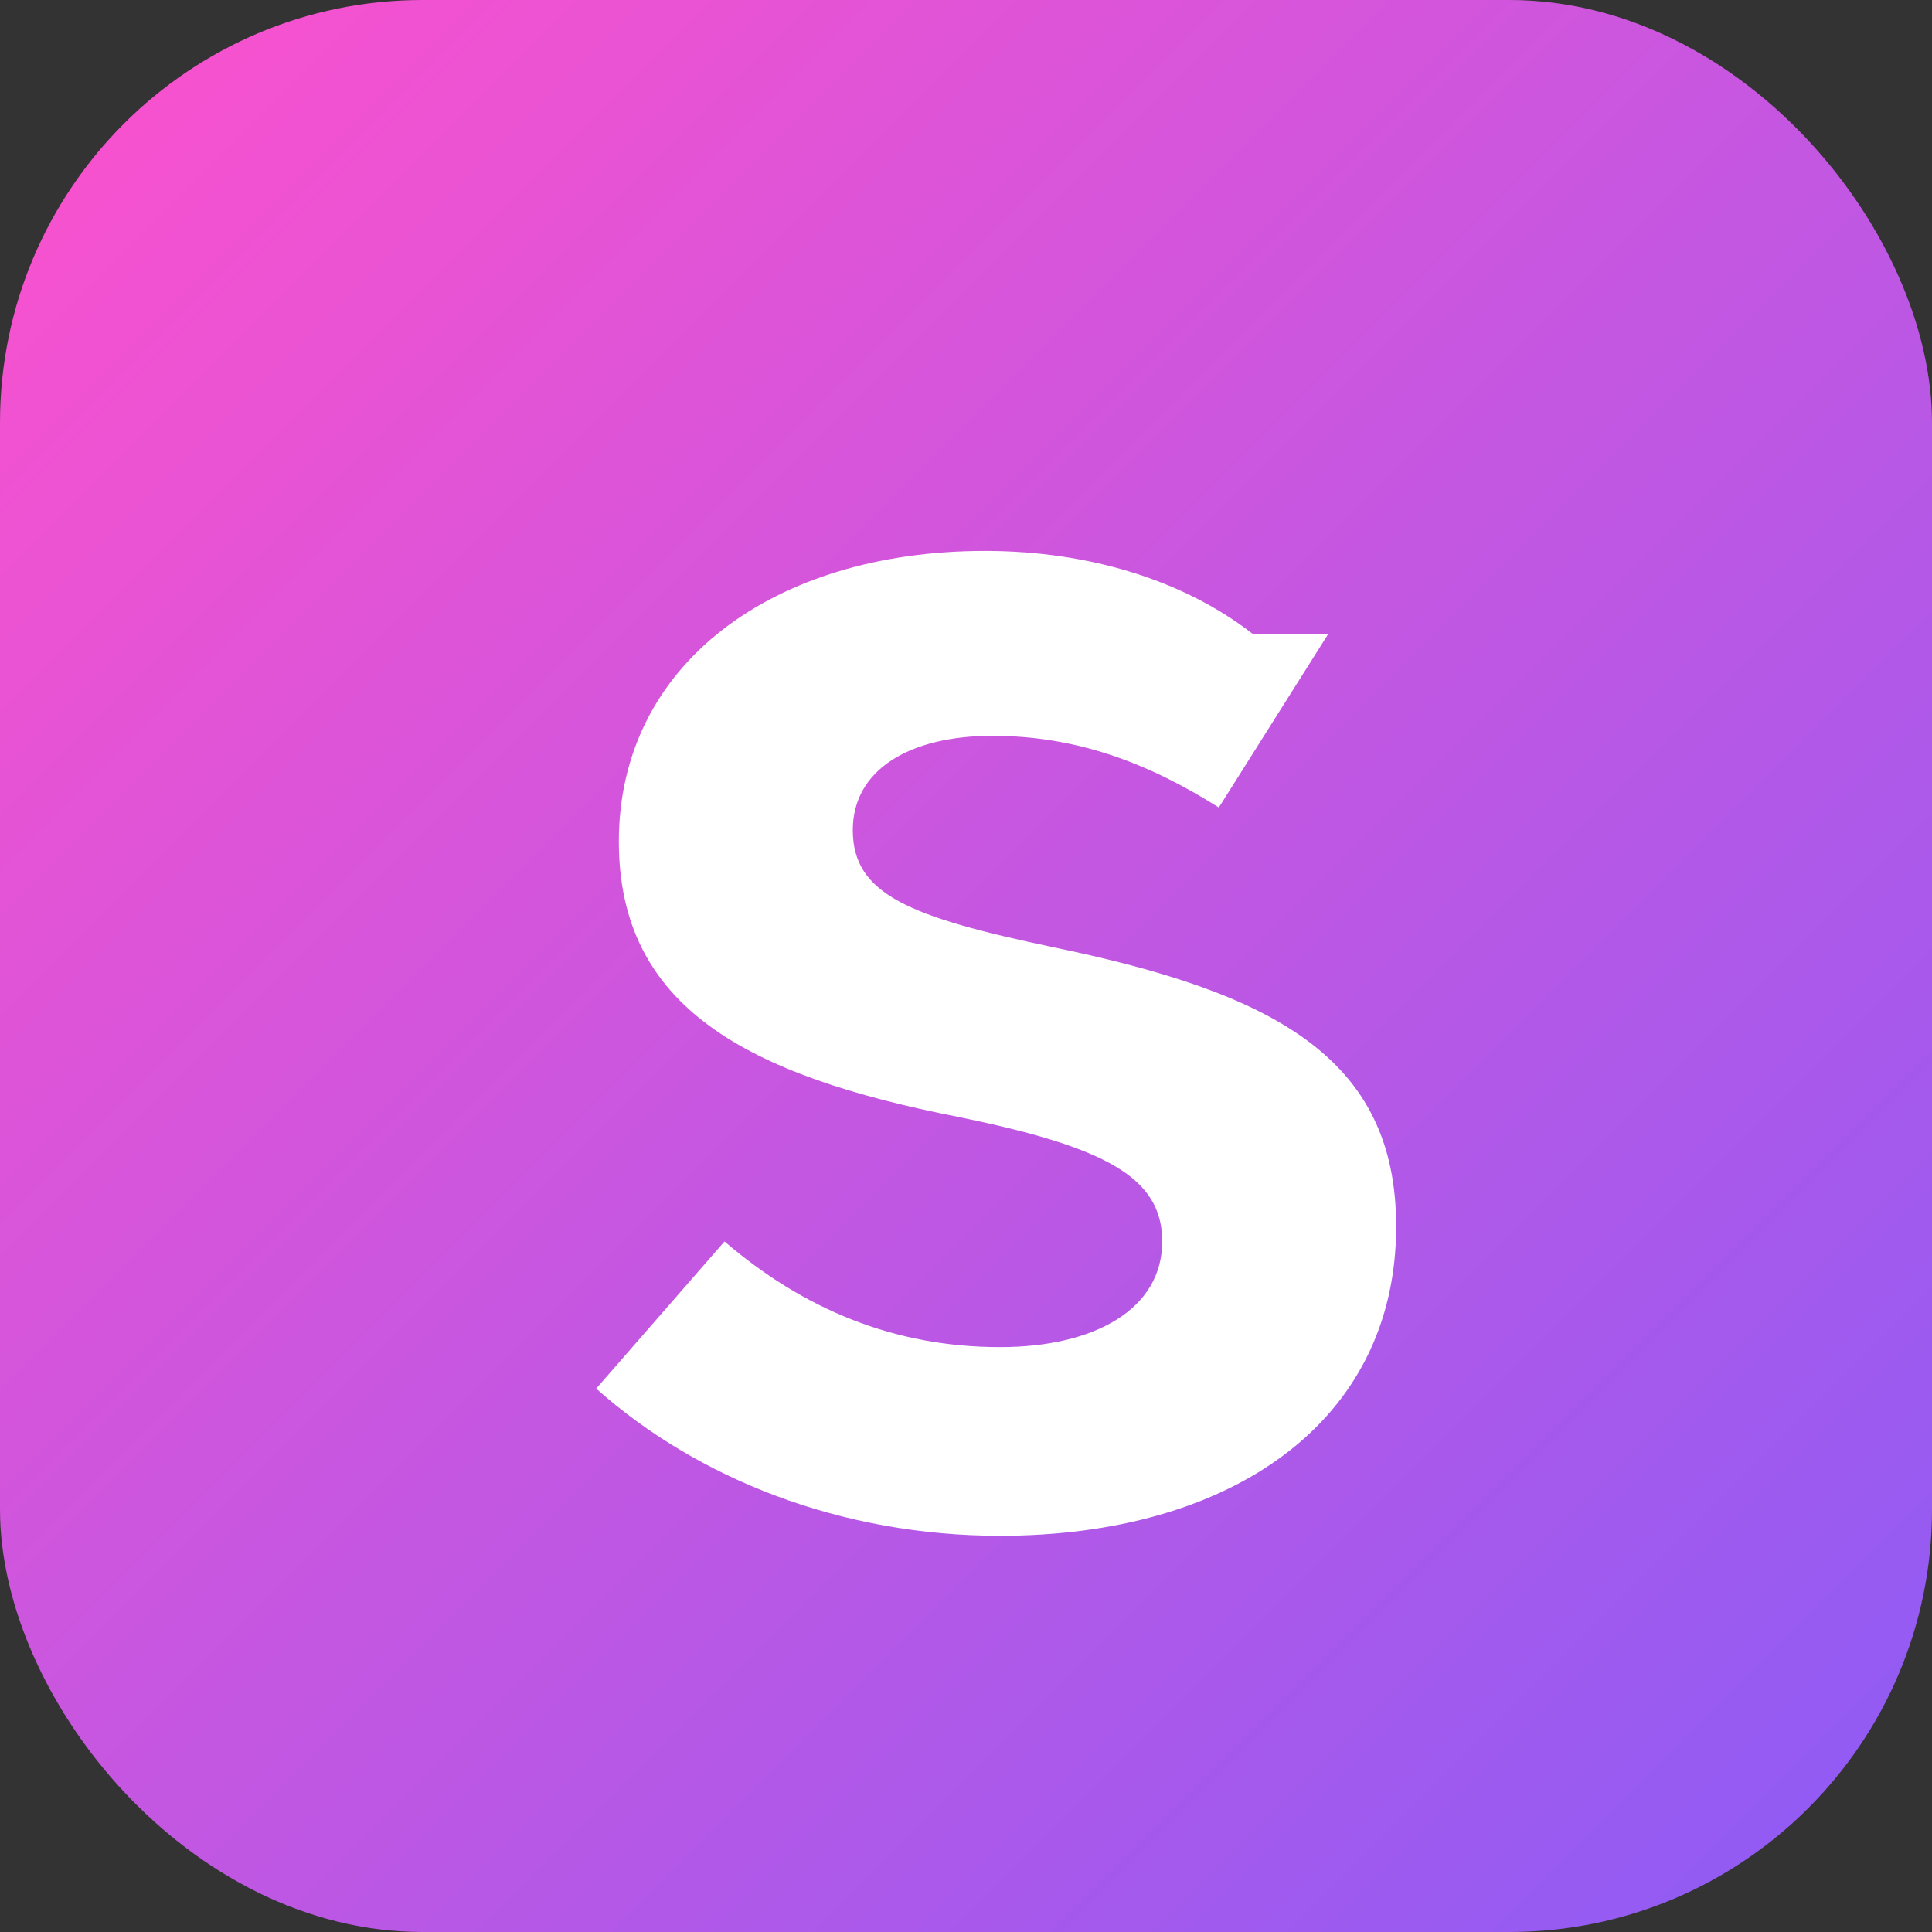
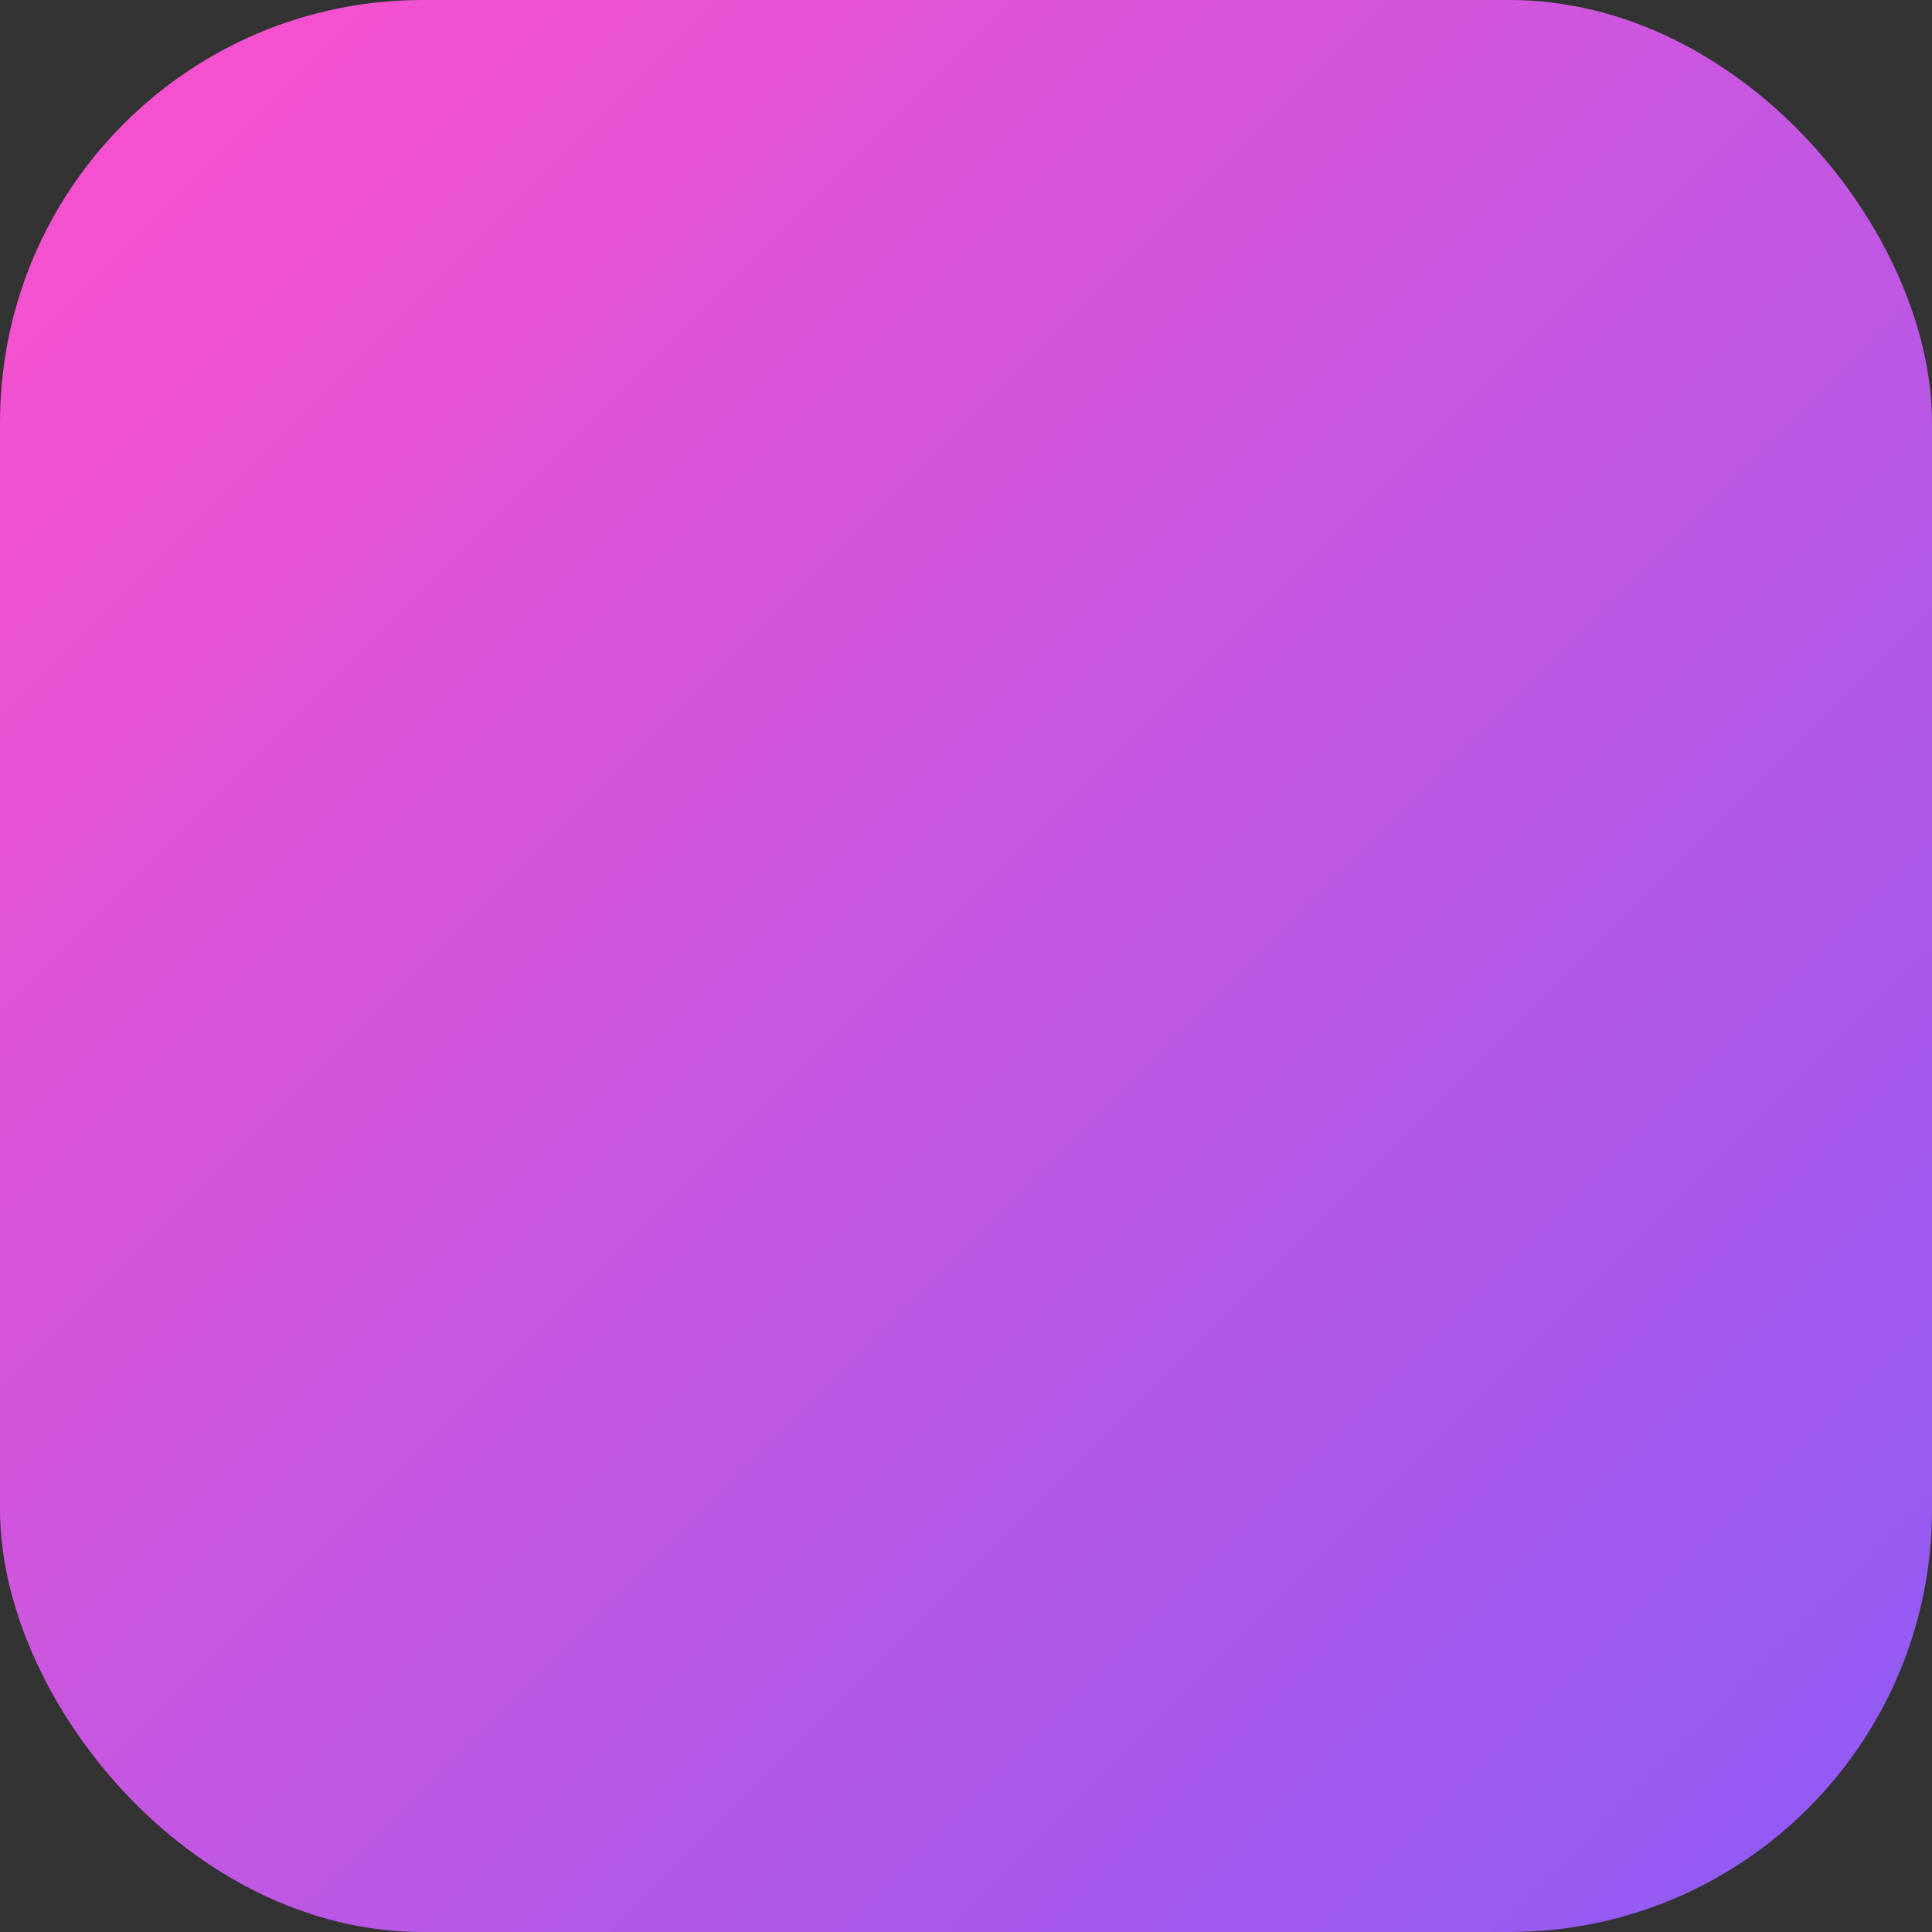
<svg xmlns="http://www.w3.org/2000/svg" viewBox="0 0 512 512" role="img" aria-label="Siftr">
  <rect x="0" y="0" width="512" height="512" fill="#333333" stroke="none" />
  <defs>
    <linearGradient id="g" x1="0" y1="0" x2="1" y2="1">
      <stop offset="0" stop-color="#fe51cc" />
      <stop offset="1" stop-color="#8b5cf6" />
    </linearGradient>
  </defs>
  <rect width="512" height="512" rx="112" fill="url(#g)" />
-   <path fill="#fff" d="M332 168c-18-14-43-22-71-22-56 0-97 30-97 77 0 44 34 62 90 73 39 8 54 16 54 33 0 18-18 28-43 28-28 0-52-10-73-28l-34 39c27 24 65 39 107 39 61 0 105-30 105-82 0-45-33-62-91-74-38-8-53-14-53-31 0-16 15-25 37-25 22 0 41 7 60 19l29-46z" />
</svg>